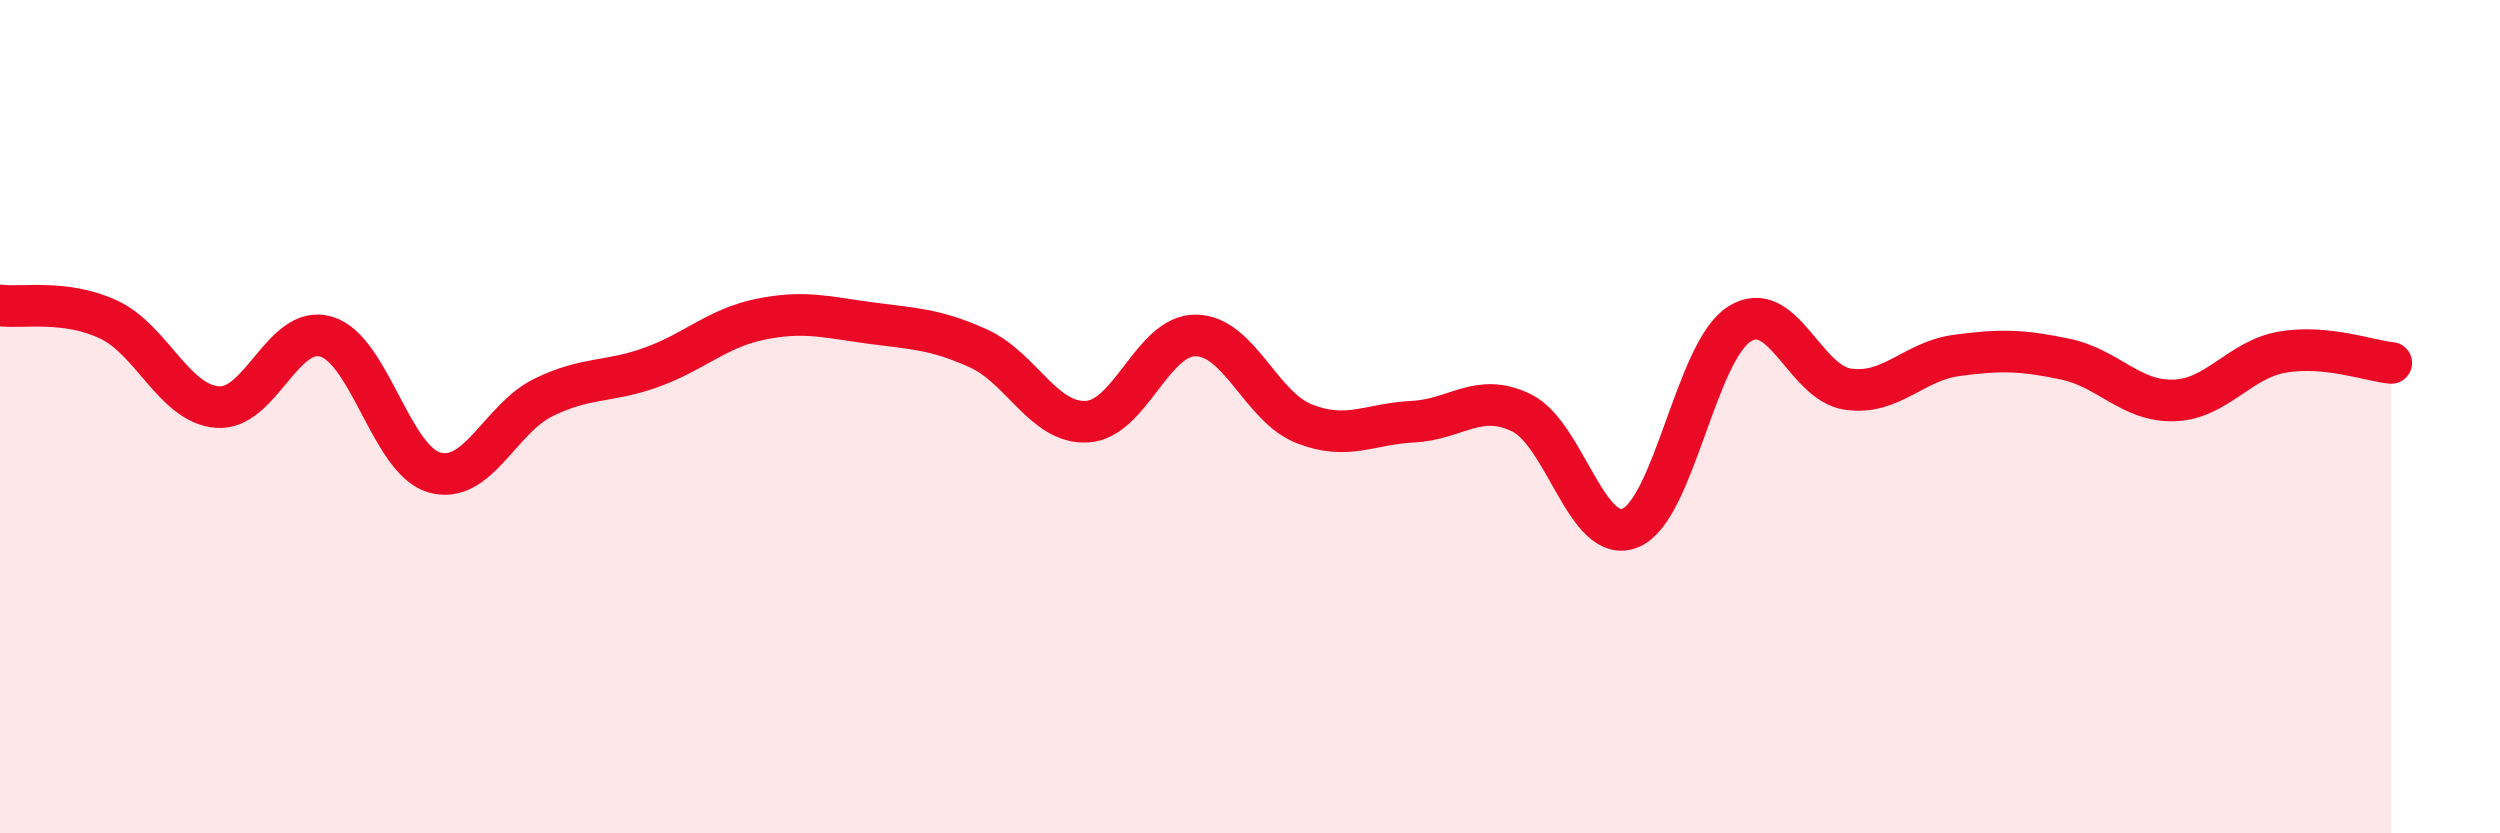
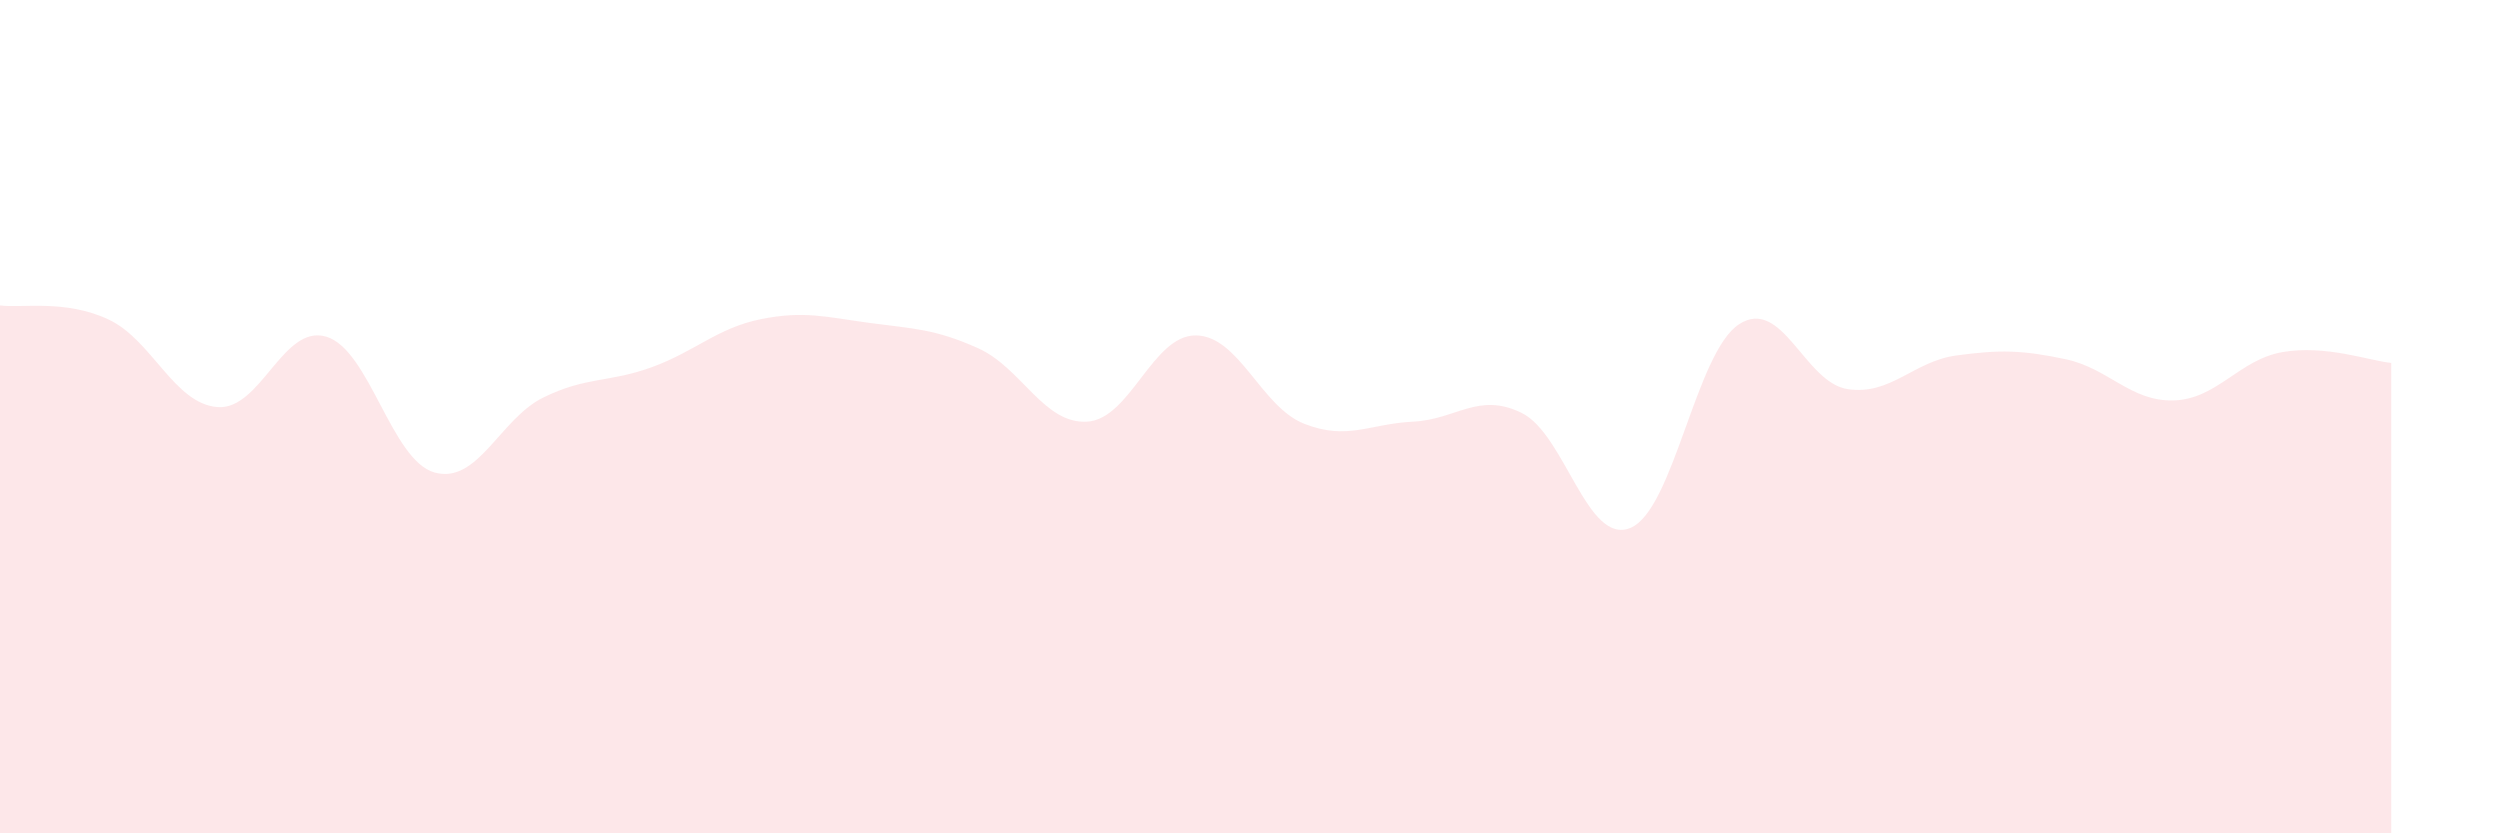
<svg xmlns="http://www.w3.org/2000/svg" width="60" height="20" viewBox="0 0 60 20">
  <path d="M 0,7.33 C 0.52,7.4 1.57,7.18 2.61,7.67 C 3.65,8.16 4.18,9.69 5.22,9.77 C 6.26,9.85 6.79,7.77 7.83,8.08 C 8.87,8.39 9.39,11.05 10.43,11.34 C 11.47,11.63 12,10.05 13.04,9.54 C 14.08,9.03 14.61,9.19 15.65,8.81 C 16.69,8.43 17.22,7.87 18.26,7.66 C 19.3,7.45 19.83,7.61 20.87,7.75 C 21.91,7.89 22.44,7.89 23.48,8.36 C 24.52,8.83 25.05,10.18 26.09,10.12 C 27.13,10.06 27.66,8.04 28.7,8.05 C 29.74,8.06 30.26,9.76 31.3,10.17 C 32.34,10.58 32.87,10.17 33.91,10.12 C 34.95,10.07 35.48,9.4 36.52,9.91 C 37.56,10.42 38.09,13.1 39.13,12.67 C 40.17,12.24 40.7,8.45 41.74,7.78 C 42.78,7.11 43.31,9.19 44.35,9.34 C 45.39,9.49 45.92,8.67 46.96,8.53 C 48,8.39 48.53,8.4 49.57,8.62 C 50.61,8.84 51.13,9.64 52.17,9.61 C 53.21,9.58 53.74,8.63 54.78,8.45 C 55.82,8.27 56.87,8.66 57.39,8.71L57.39 20L0 20Z" fill="#EB0A25" opacity="0.1" stroke-linecap="round" stroke-linejoin="round" />
-   <path d="M 0,7.33 C 0.52,7.4 1.57,7.18 2.61,7.67 C 3.65,8.16 4.18,9.69 5.22,9.77 C 6.26,9.85 6.79,7.77 7.83,8.08 C 8.87,8.39 9.39,11.05 10.43,11.34 C 11.47,11.63 12,10.05 13.04,9.54 C 14.08,9.03 14.61,9.19 15.65,8.81 C 16.69,8.43 17.22,7.87 18.26,7.66 C 19.3,7.45 19.83,7.61 20.87,7.75 C 21.91,7.89 22.44,7.89 23.48,8.36 C 24.52,8.83 25.05,10.18 26.09,10.12 C 27.13,10.06 27.66,8.04 28.7,8.05 C 29.74,8.06 30.26,9.76 31.3,10.17 C 32.34,10.58 32.87,10.17 33.91,10.12 C 34.95,10.07 35.48,9.4 36.52,9.91 C 37.56,10.42 38.09,13.1 39.13,12.67 C 40.17,12.24 40.7,8.45 41.74,7.78 C 42.78,7.11 43.31,9.19 44.35,9.34 C 45.39,9.49 45.92,8.67 46.96,8.53 C 48,8.39 48.53,8.4 49.57,8.62 C 50.61,8.84 51.13,9.64 52.17,9.61 C 53.21,9.58 53.74,8.63 54.78,8.45 C 55.82,8.27 56.87,8.66 57.39,8.71" stroke="#EB0A25" stroke-width="1" fill="none" stroke-linecap="round" stroke-linejoin="round" />
</svg>